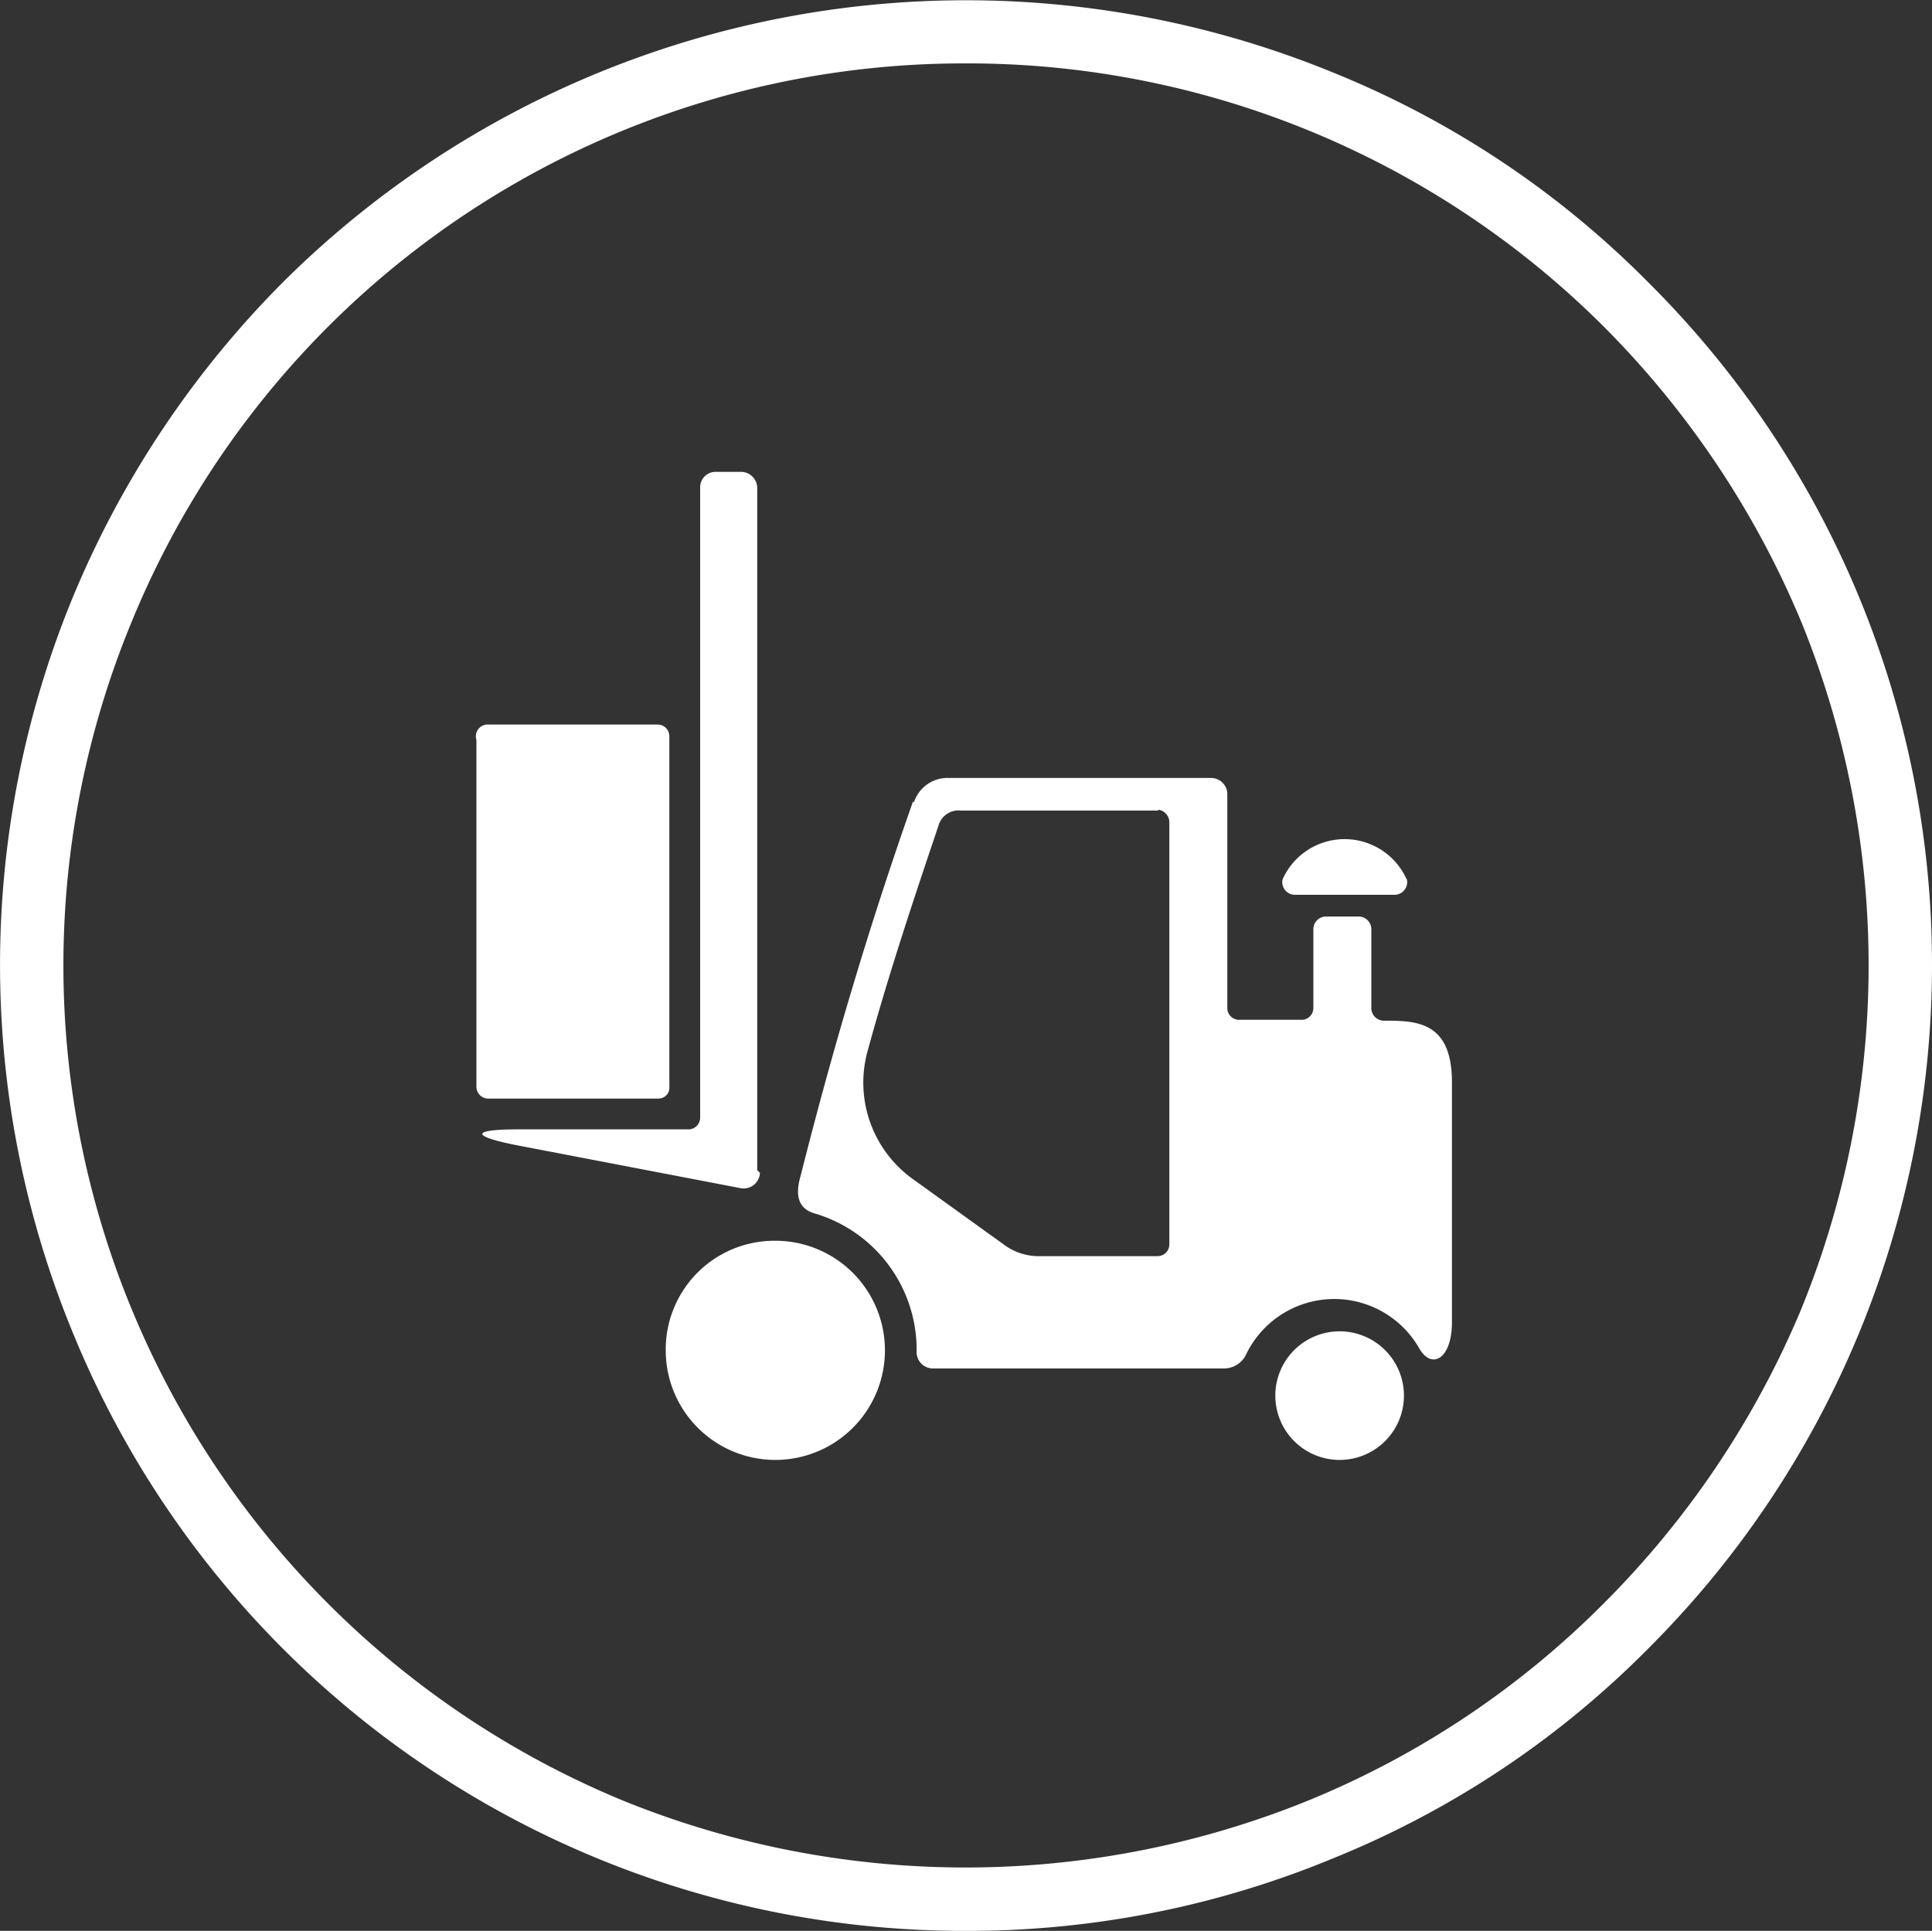
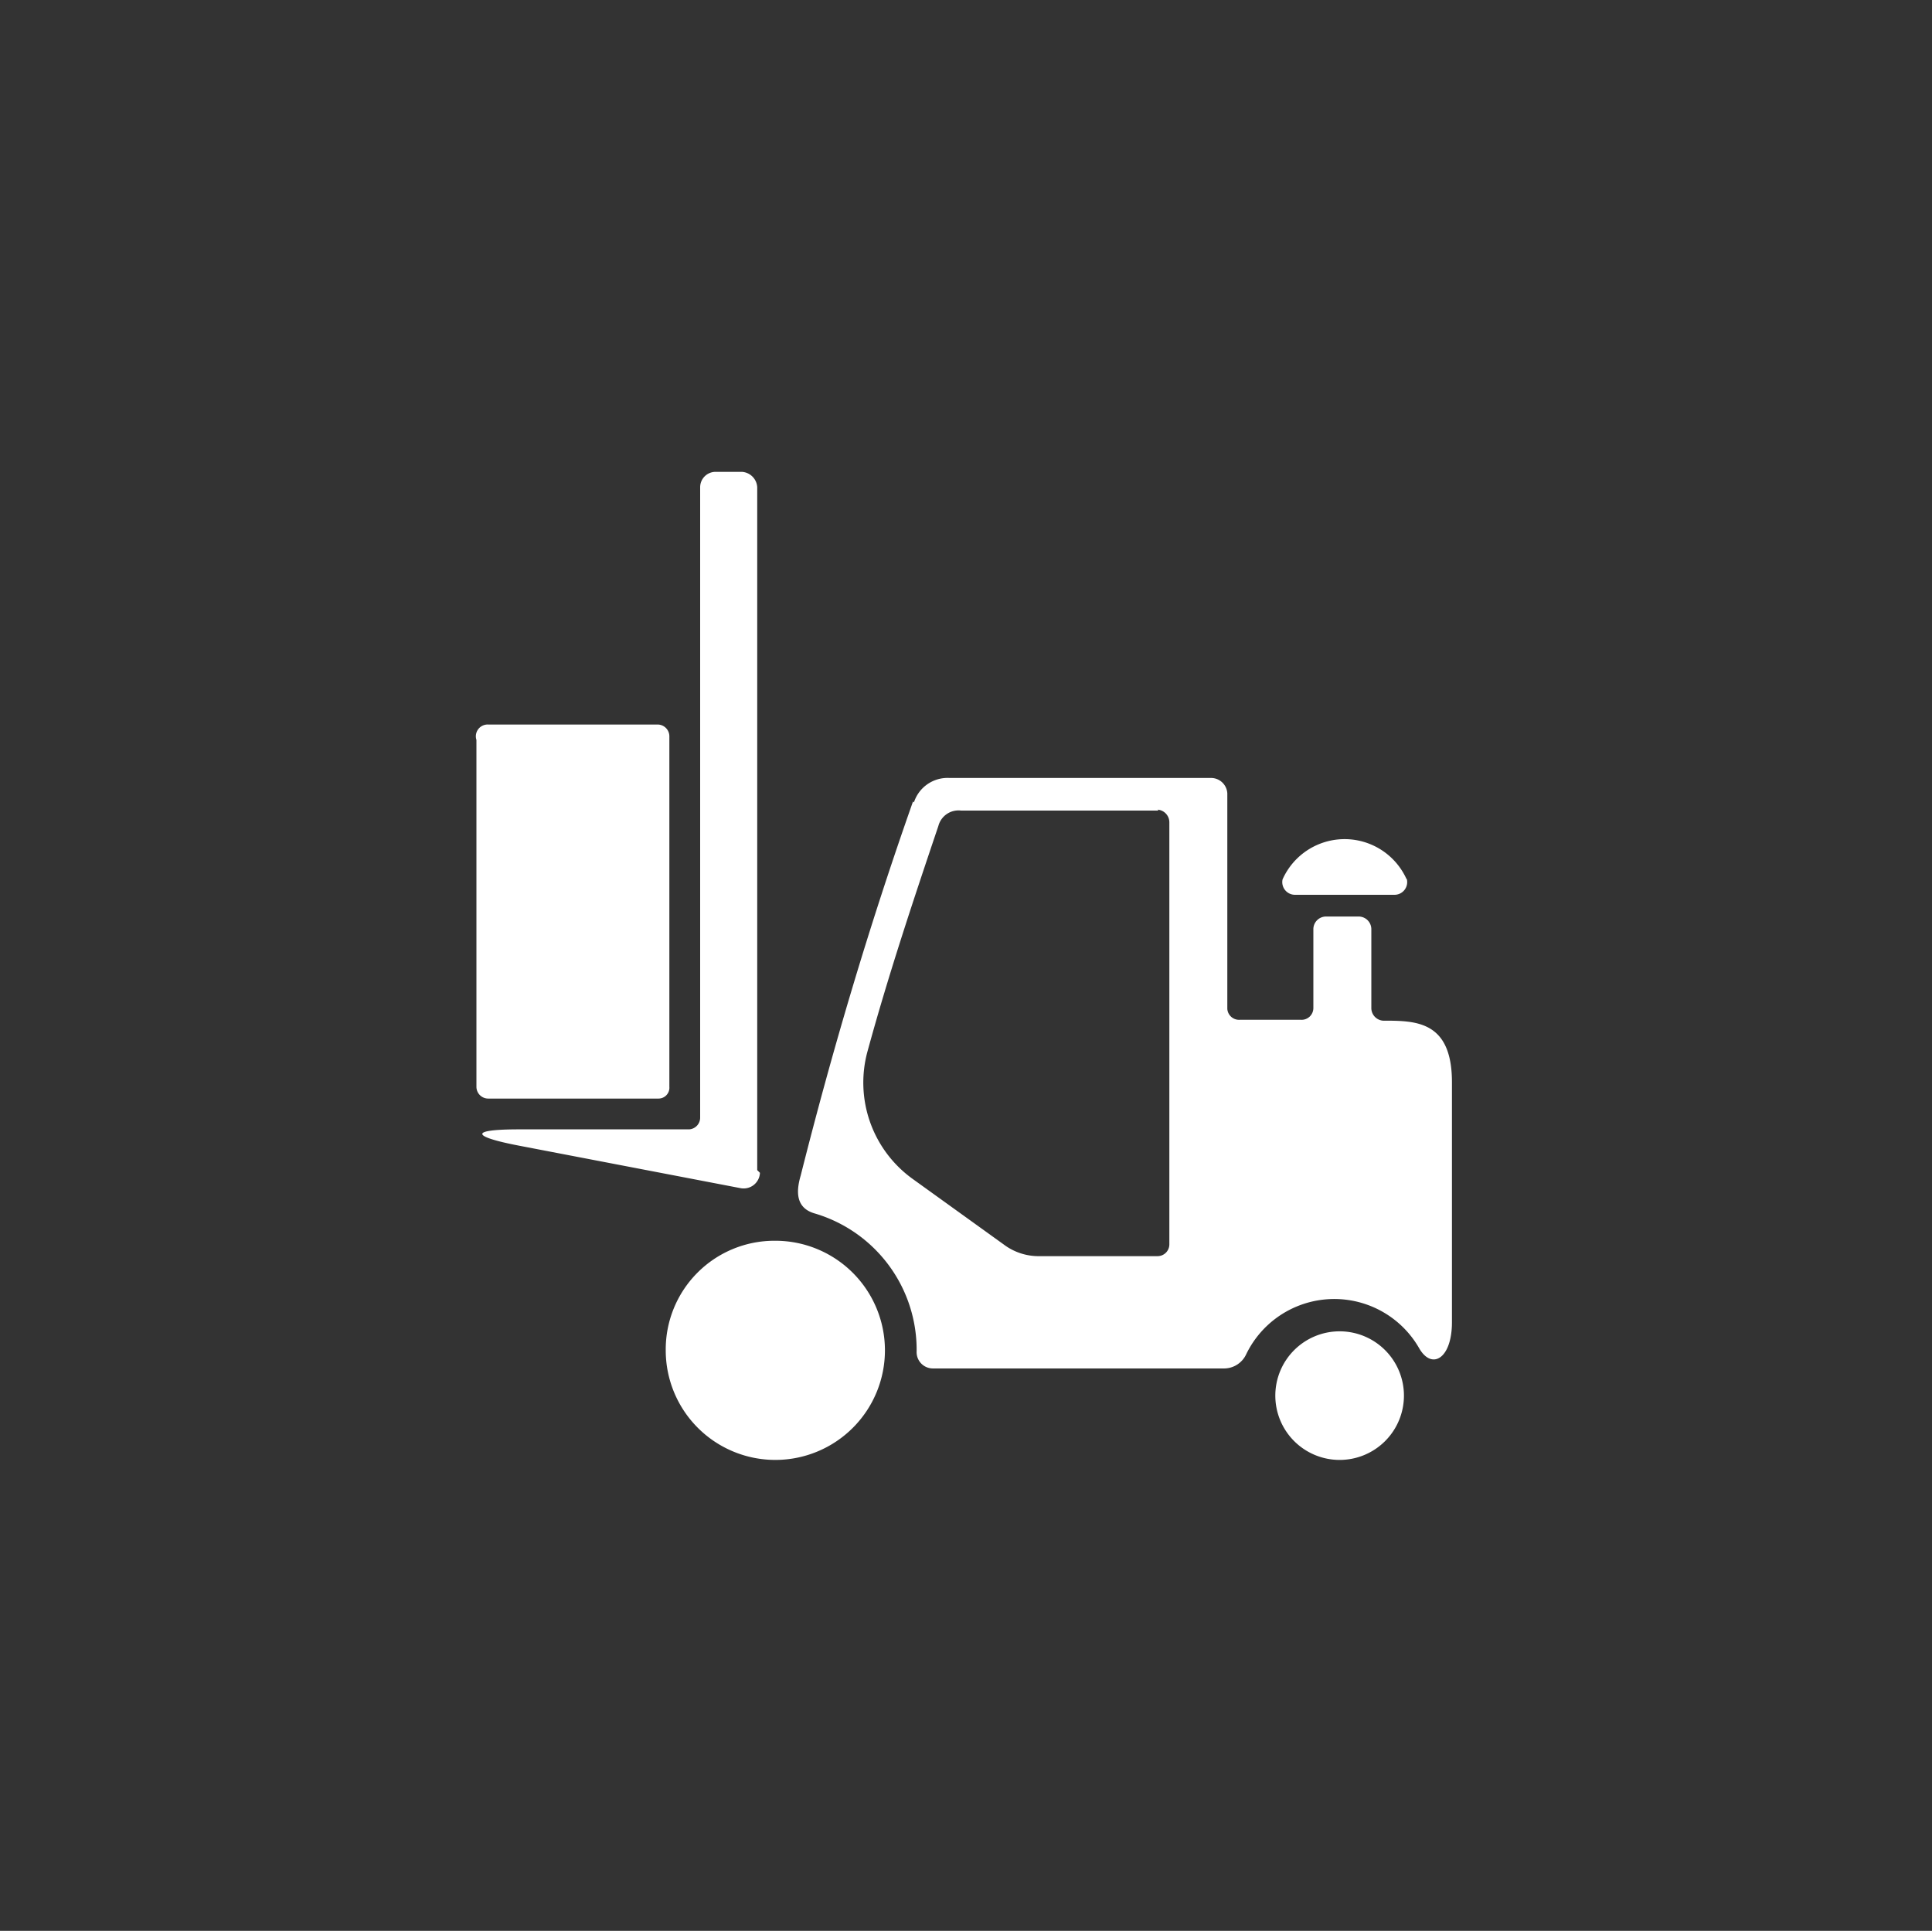
<svg xmlns="http://www.w3.org/2000/svg" viewBox="0 0 21.33 21.32">
  <rect x="0" y="0" width="21.33" height="21.32" fill="#333333" stroke="none" />
  <defs>
    <style>.cls-1,.cls-2{fill:#fff;}.cls-1{fill-rule:evenodd;}</style>
  </defs>
  <title>Datový zdroj 1</title>
  <g id="Vrstva_2" data-name="Vrstva 2">
    <g id="Ńëîé_1" data-name="Ńëîé 1">
      <path class="cls-1" d="M8.55,13.7a1.21,1.21,0,1,1-1.2,1.21,1.2,1.2,0,0,1,1.2-1.21ZM7.39,12a.12.12,0,0,1-.12.13H5.39A.13.13,0,0,1,5.26,12V8.17A.13.13,0,0,1,5.39,8H7.26a.13.13,0,0,1,.13.13V12Zm1,.95a.18.18,0,0,1-.21.17l-2.45-.47c-.52-.1-.56-.18,0-.18H7.61a.13.13,0,0,0,.12-.13V5.38a.17.17,0,0,1,.17-.17h.29a.18.18,0,0,1,.17.17c0,2.11,0,5.42,0,7.54Zm4.4-4H10.61a.23.23,0,0,0-.25.17c-.28.83-.55,1.64-.78,2.48a1.31,1.31,0,0,0,.5,1.42l1,.72a.64.64,0,0,0,.4.13h1.3a.13.13,0,0,0,.13-.13V9.08a.14.14,0,0,0-.13-.14Zm2.74.76a.75.75,0,0,0-1.37,0,.14.14,0,0,0,.14.17h1.1a.14.14,0,0,0,.13-.18Zm-5.44-.85a.39.39,0,0,1,.39-.27h2.89a.18.18,0,0,1,.18.17c0,.79,0,1.58,0,2.38a.13.13,0,0,0,.14.12h.67a.13.13,0,0,0,.14-.13v-.87a.14.14,0,0,1,.14-.14H15a.14.14,0,0,1,.14.14v.87a.14.14,0,0,0,.13.14c.36,0,.76,0,.76.68,0,.89,0,1.76,0,2.65,0,.4-.22.53-.36.29a1.08,1.08,0,0,0-1.91.06.27.27,0,0,1-.25.16H10.3a.18.18,0,0,1-.18-.19A1.57,1.57,0,0,0,9,13.4c-.22-.06-.21-.25-.16-.42.35-1.39.76-2.77,1.24-4.13Zm4.7,5.84a.71.71,0,1,1-.71.71.71.71,0,0,1,.71-.71Z" />
-       <path class="cls-2" d="M10.66,21.32A10.63,10.63,0,0,1,.81,14.73a10.66,10.66,0,0,1,0-8.15A10.77,10.77,0,0,1,3.12,3.12,10.69,10.69,0,0,1,14.74.81,10.35,10.35,0,0,1,18.2,3.12a10.62,10.62,0,0,1,3.13,7.54A10.66,10.66,0,0,1,18.2,18.2a10.35,10.35,0,0,1-3.46,2.31A10.53,10.53,0,0,1,10.66,21.32ZM10.66.7a9.93,9.93,0,0,0-9.2,6.15,9.93,9.93,0,0,0,0,7.62,10,10,0,0,0,5.39,5.4,10.05,10.05,0,0,0,7.62,0,9.87,9.87,0,0,0,3.24-2.17,10.09,10.09,0,0,0,2.17-3.23,10.05,10.05,0,0,0,0-7.62,10.14,10.14,0,0,0-2.17-3.24,9.94,9.94,0,0,0-7-2.91Z" />
    </g>
  </g>
</svg>